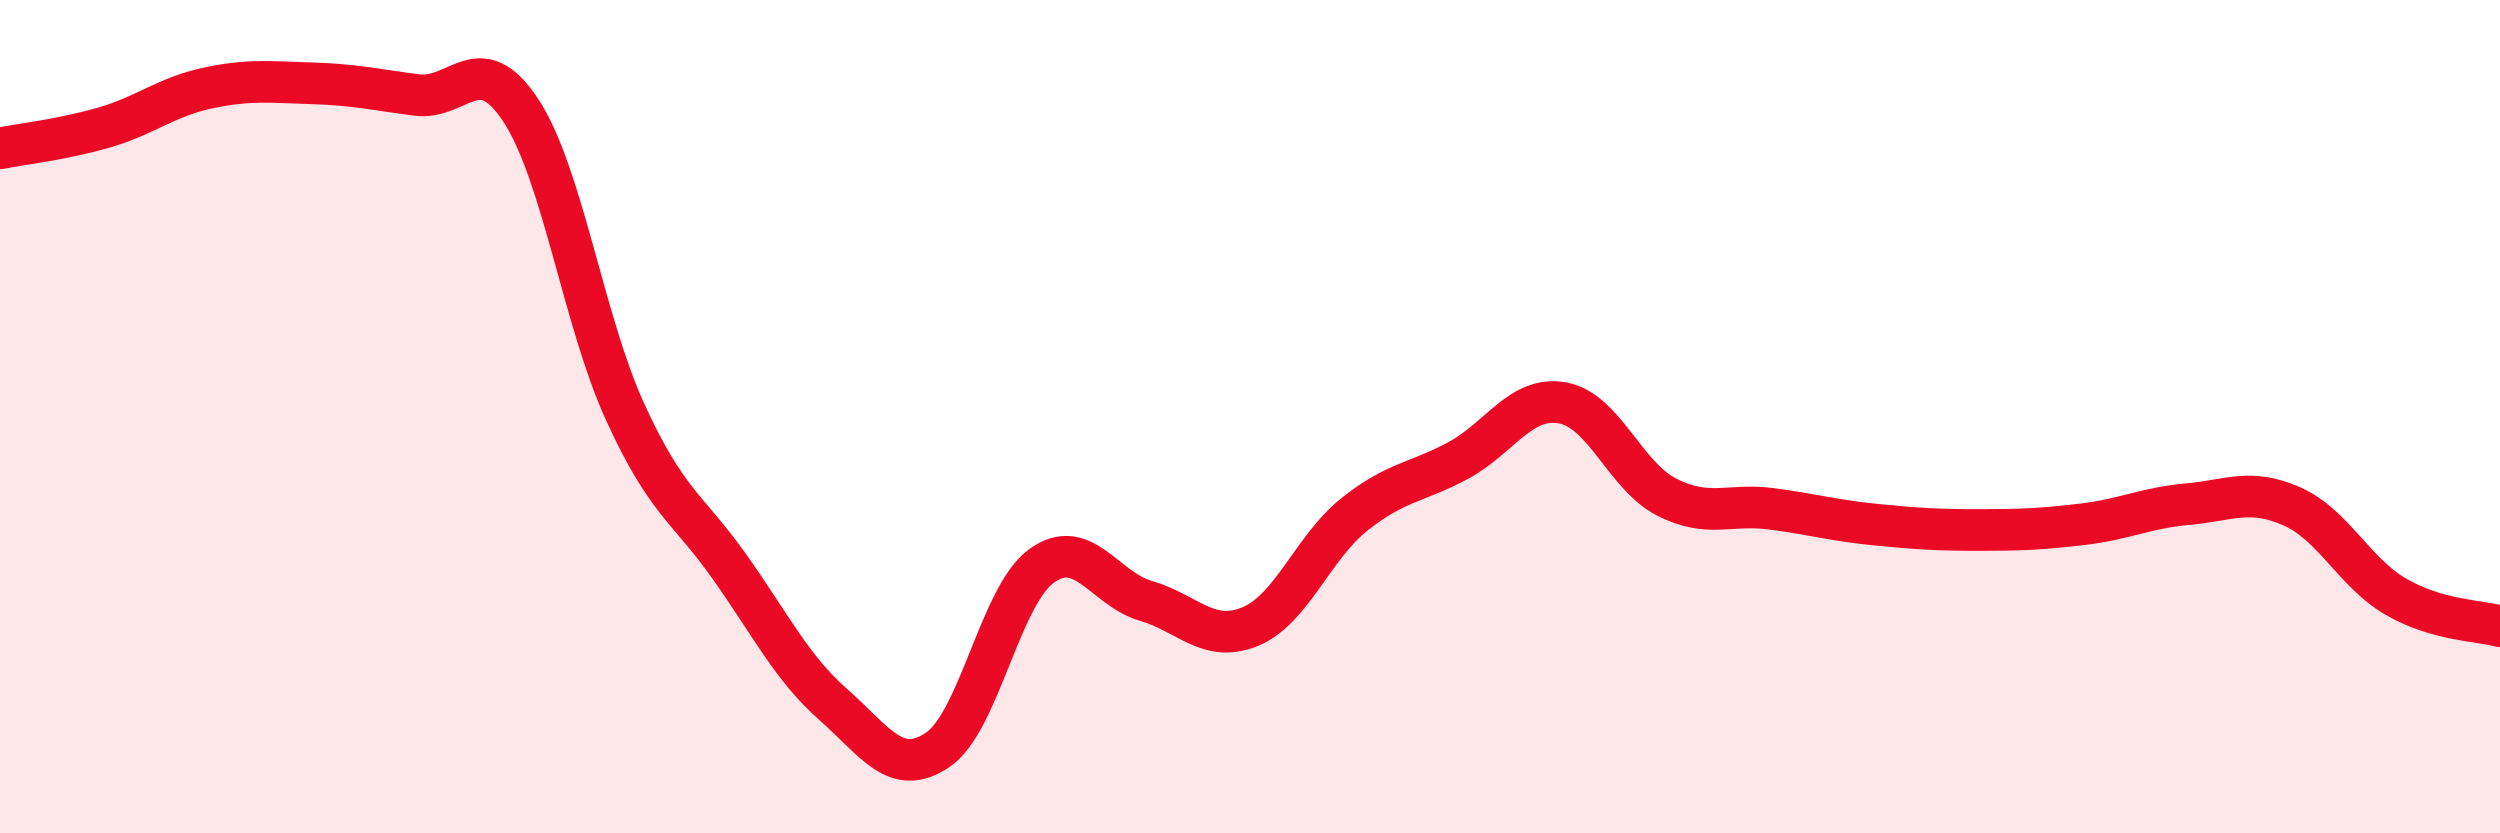
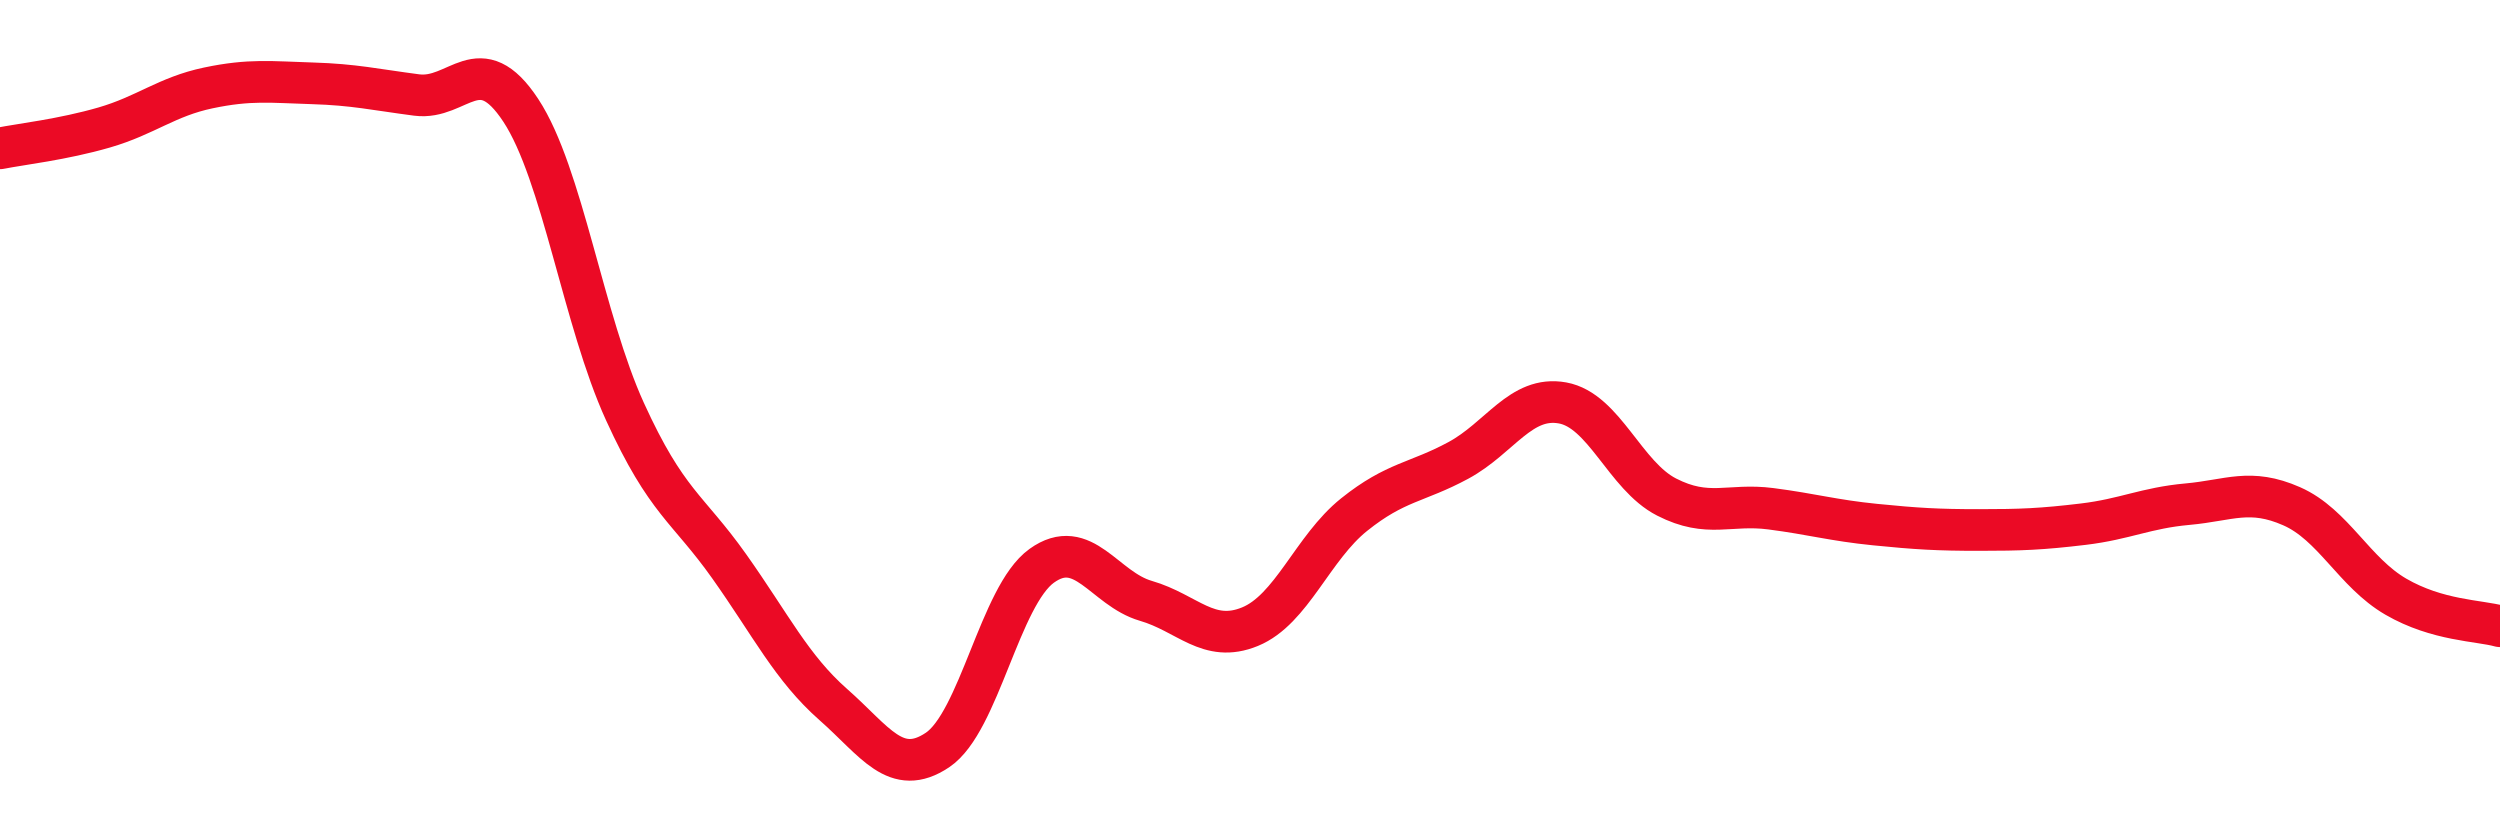
<svg xmlns="http://www.w3.org/2000/svg" width="60" height="20" viewBox="0 0 60 20">
-   <path d="M 0,3.56 C 0.5,3.46 1.5,3.35 2.5,3.06 C 3.5,2.77 4,2.32 5,2.11 C 6,1.9 6.5,1.97 7.5,2 C 8.5,2.03 9,2.15 10,2.28 C 11,2.41 11.5,1.13 12.5,2.65 C 13.5,4.17 14,7.69 15,9.88 C 16,12.07 16.5,12.18 17.5,13.59 C 18.5,15 19,16.03 20,16.91 C 21,17.79 21.5,18.67 22.5,18 C 23.5,17.33 24,14.3 25,13.58 C 26,12.86 26.5,14.13 27.5,14.42 C 28.5,14.71 29,15.45 30,15.04 C 31,14.63 31.5,13.15 32.5,12.35 C 33.5,11.55 34,11.59 35,11.05 C 36,10.51 36.5,9.49 37.5,9.67 C 38.5,9.85 39,11.42 40,11.93 C 41,12.44 41.5,12.08 42.5,12.21 C 43.5,12.34 44,12.49 45,12.59 C 46,12.69 46.5,12.72 47.5,12.72 C 48.5,12.72 49,12.7 50,12.58 C 51,12.46 51.5,12.19 52.5,12.1 C 53.5,12.01 54,11.71 55,12.15 C 56,12.59 56.5,13.74 57.5,14.32 C 58.5,14.9 59.5,14.89 60,15.03L60 20L0 20Z" fill="#EB0A25" opacity="0.1" stroke-linecap="round" stroke-linejoin="round" />
  <path d="M 0,3.56 C 0.5,3.46 1.5,3.35 2.5,3.06 C 3.5,2.77 4,2.32 5,2.11 C 6,1.9 6.5,1.97 7.5,2 C 8.5,2.03 9,2.15 10,2.28 C 11,2.41 11.5,1.13 12.5,2.65 C 13.5,4.17 14,7.69 15,9.88 C 16,12.07 16.5,12.18 17.5,13.59 C 18.5,15 19,16.03 20,16.91 C 21,17.79 21.5,18.67 22.5,18 C 23.5,17.33 24,14.3 25,13.58 C 26,12.86 26.5,14.13 27.5,14.42 C 28.5,14.71 29,15.45 30,15.04 C 31,14.63 31.5,13.15 32.5,12.35 C 33.5,11.55 34,11.59 35,11.05 C 36,10.51 36.5,9.49 37.5,9.67 C 38.5,9.85 39,11.42 40,11.93 C 41,12.44 41.5,12.08 42.5,12.21 C 43.5,12.34 44,12.49 45,12.59 C 46,12.69 46.5,12.72 47.5,12.72 C 48.5,12.72 49,12.7 50,12.58 C 51,12.46 51.5,12.19 52.5,12.1 C 53.5,12.01 54,11.71 55,12.15 C 56,12.59 56.5,13.74 57.5,14.32 C 58.5,14.9 59.5,14.89 60,15.03" stroke="#EB0A25" stroke-width="1" fill="none" stroke-linecap="round" stroke-linejoin="round" />
</svg>